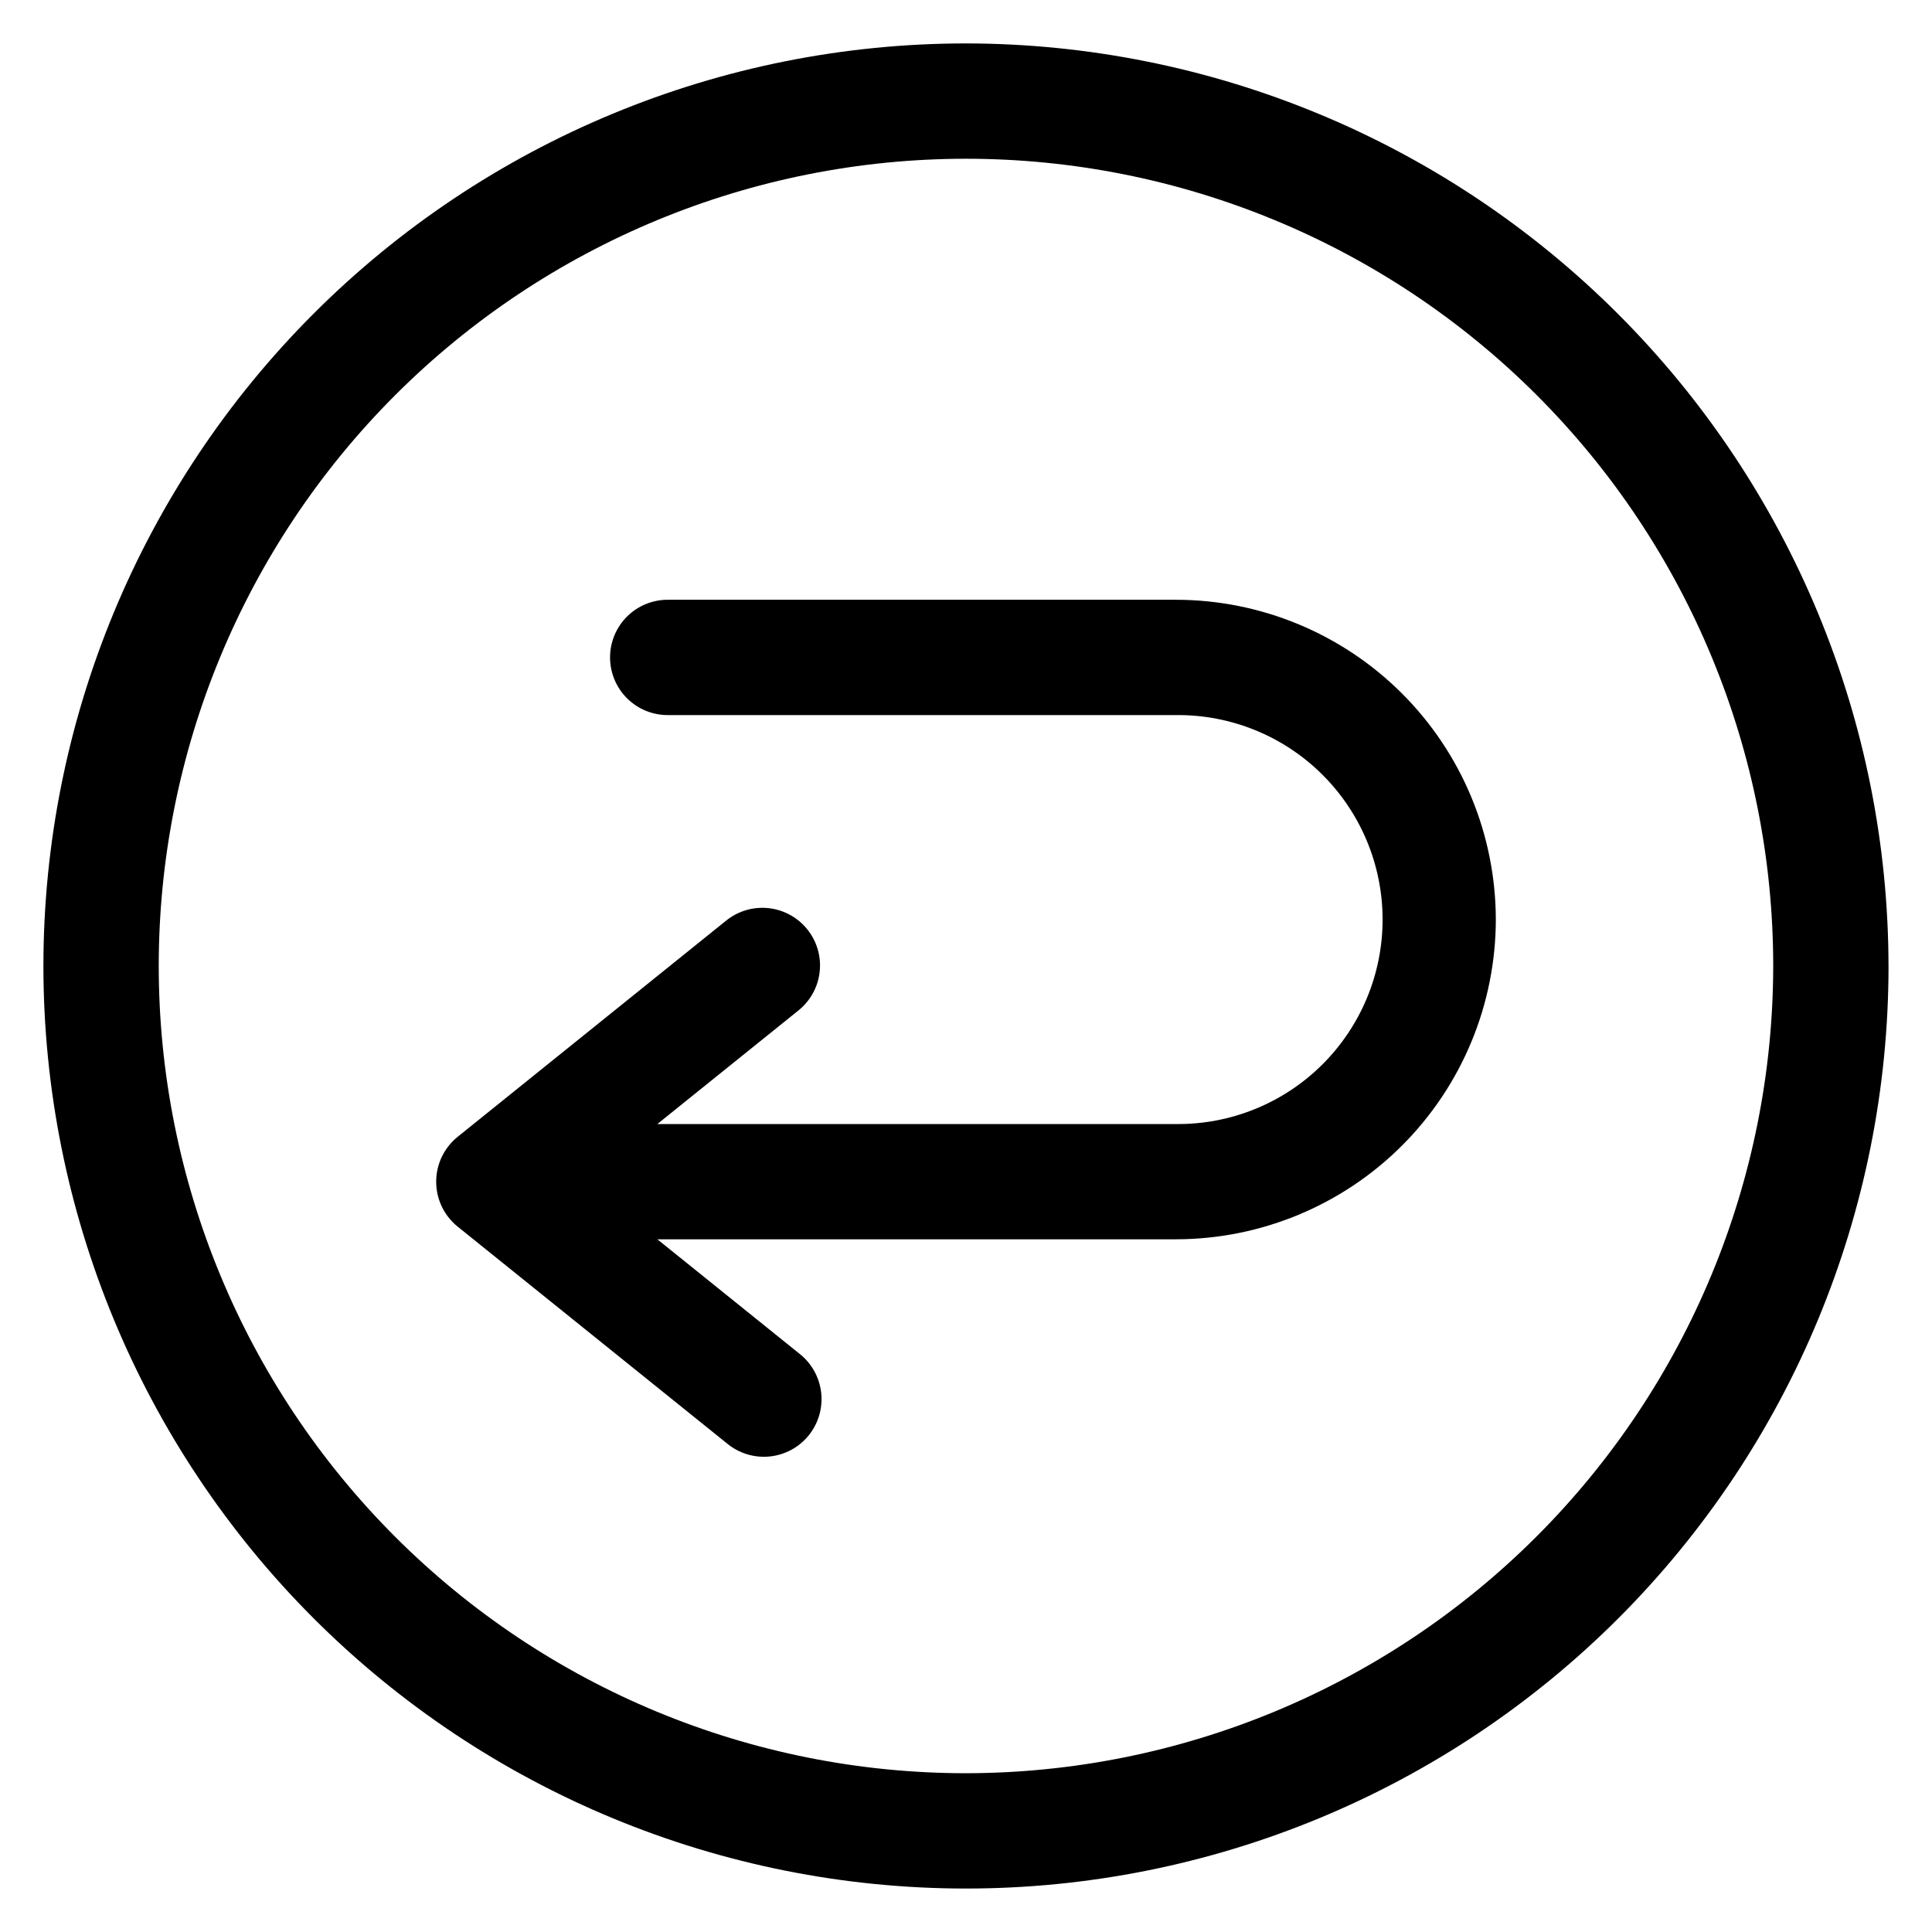
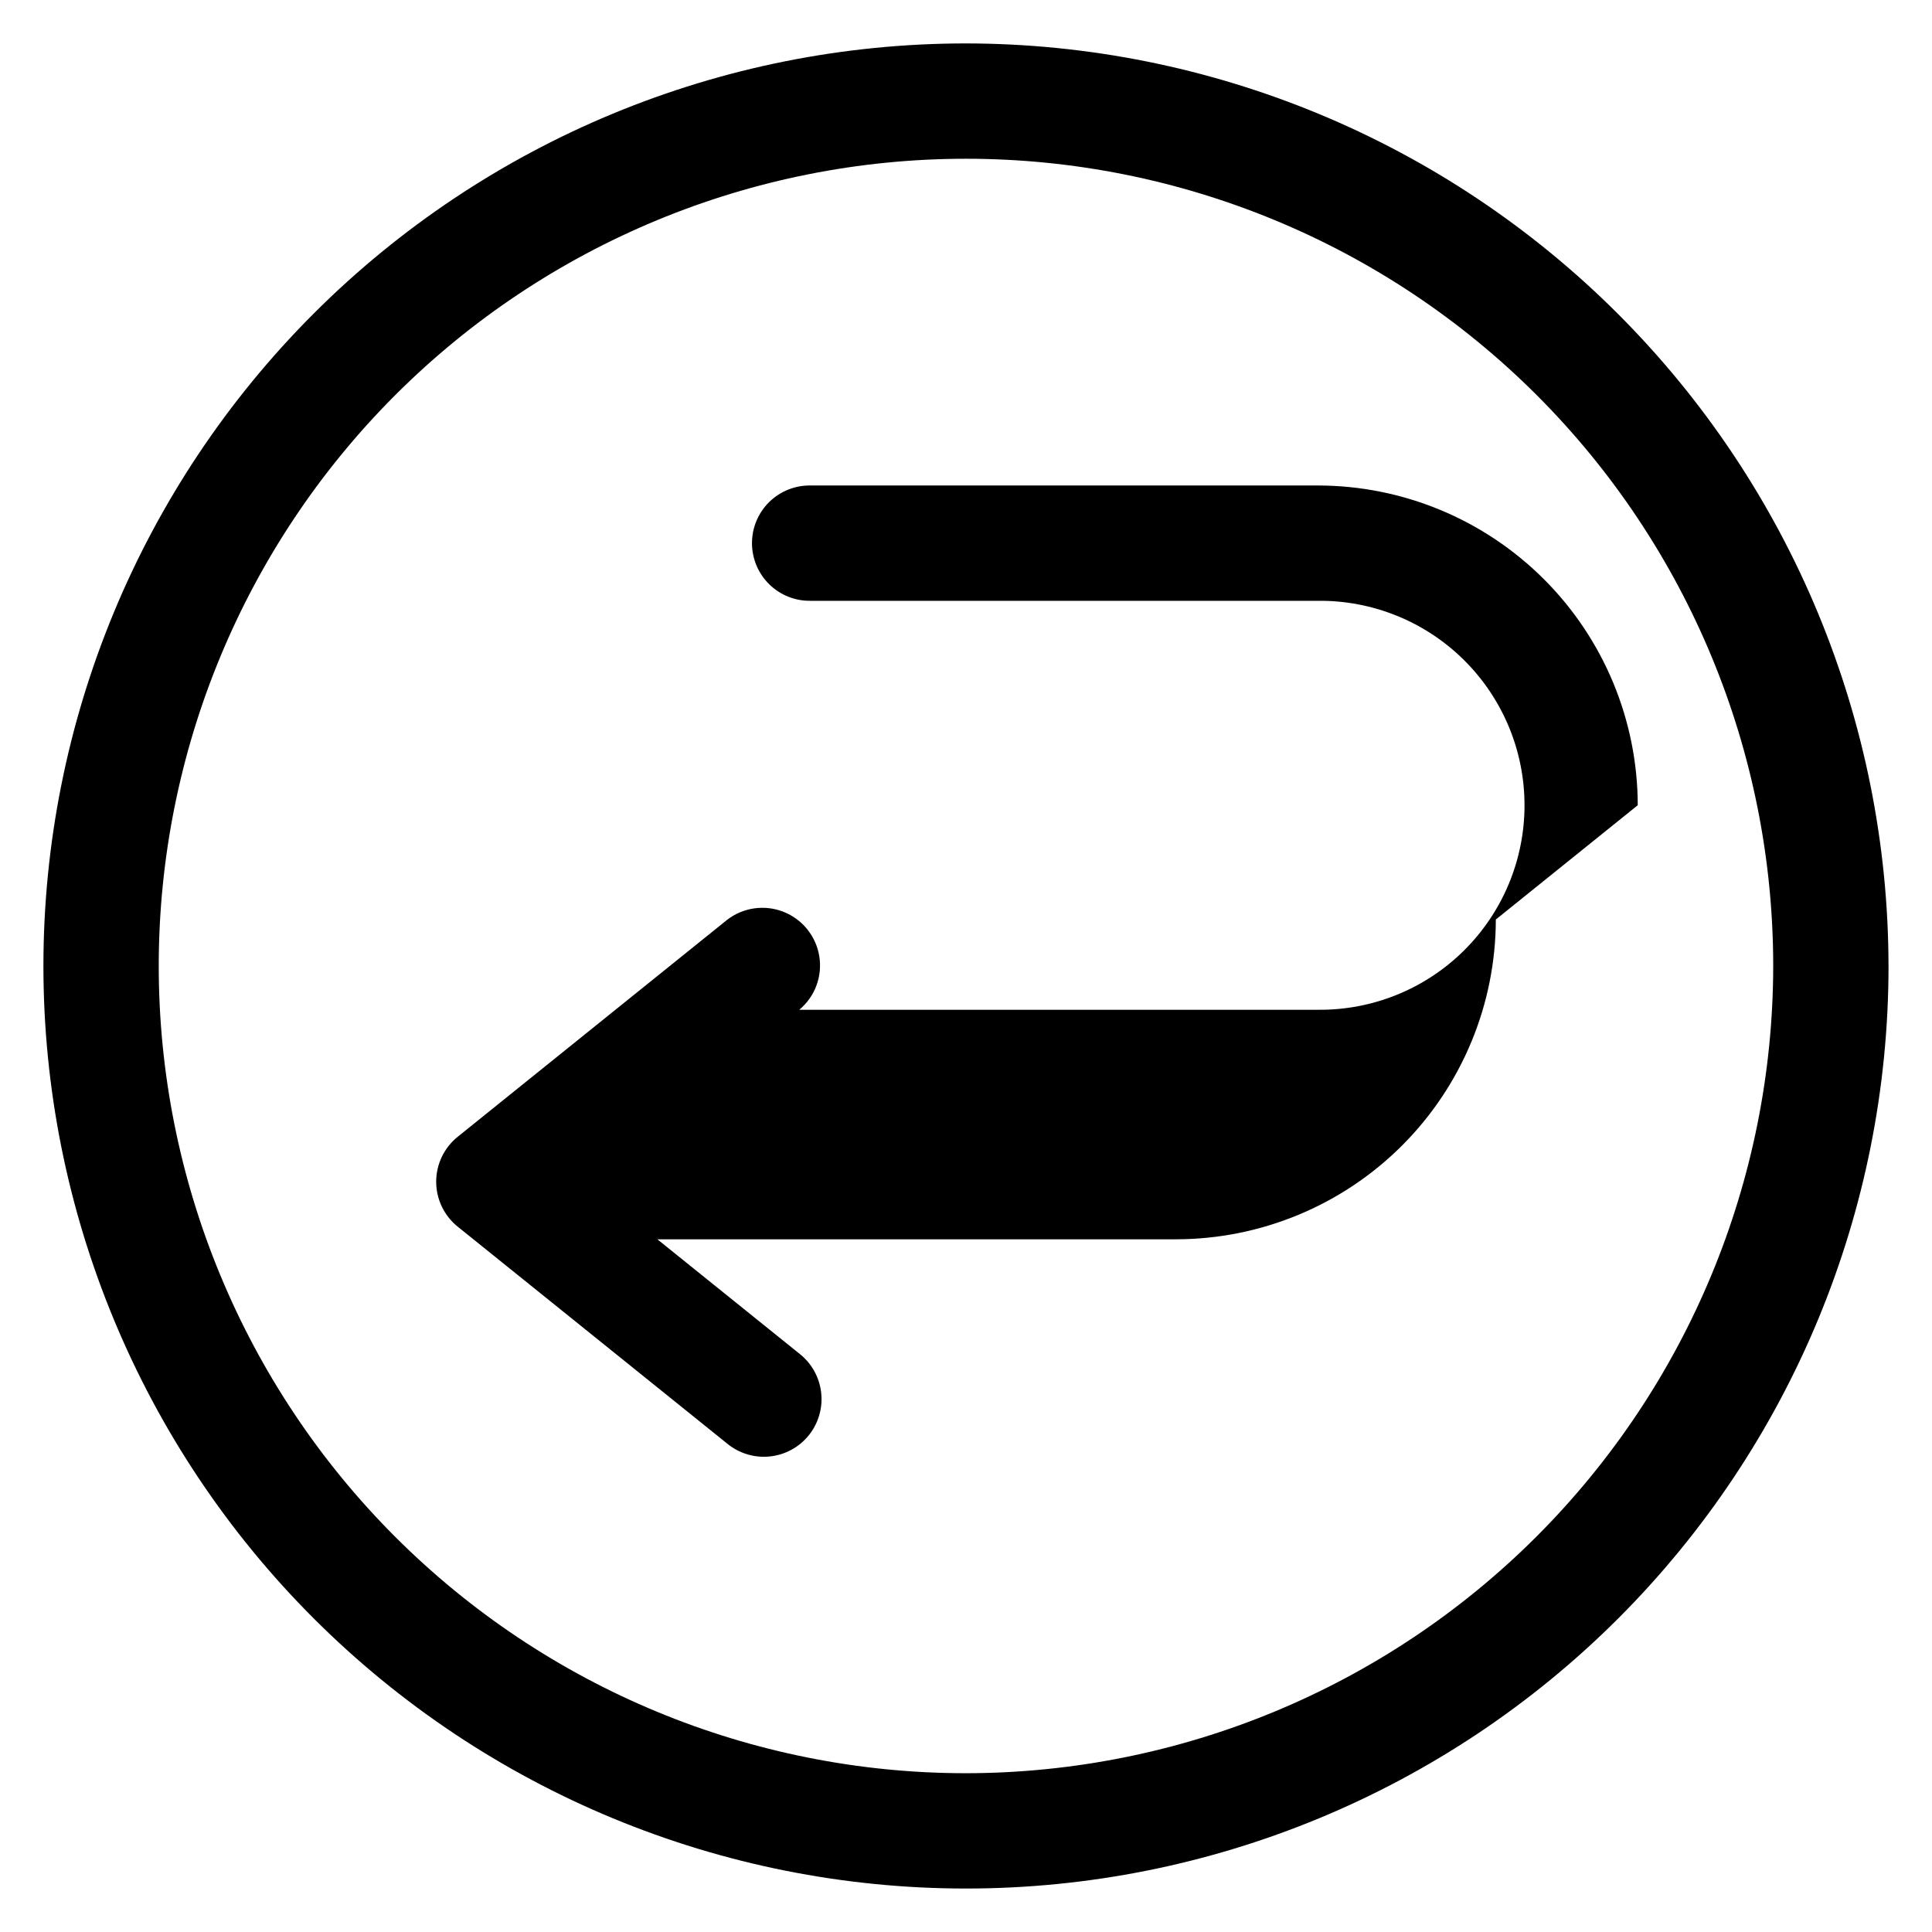
<svg xmlns="http://www.w3.org/2000/svg" fill="#000000" width="800px" height="800px" version="1.1" viewBox="144 144 512 512">
-   <path d="m540.41 387.68c-0.027 22.469-8.965 44.012-24.852 59.898-15.891 15.887-37.434 24.824-59.902 24.848h-137.45l37.613 30.289c3.234 2.516 5.32 6.227 5.793 10.297 0.477 4.07-0.707 8.16-3.273 11.352-2.57 3.191-6.316 5.215-10.391 5.621-4.078 0.406-8.148-0.844-11.297-3.465l-71.367-57.453c-3.598-2.902-5.691-7.277-5.691-11.902 0-4.621 2.094-8.996 5.691-11.898l71.367-57.469c4.262-3.316 9.957-4.137 14.98-2.16 5.023 1.977 8.633 6.457 9.492 11.789 0.859 5.328-1.156 10.719-5.305 14.172l-37.613 30.285h137.45c14.469 0.148 28.395-5.496 38.676-15.676 10.281-10.18 16.07-24.047 16.07-38.516 0-14.465-5.789-28.336-16.07-38.512-10.281-10.18-24.207-15.824-38.676-15.676h-134.41c-4.102 0.078-8.066-1.496-10.996-4.371-2.93-2.875-4.578-6.805-4.578-10.91 0-4.102 1.648-8.035 4.578-10.91 2.93-2.871 6.894-4.445 10.996-4.367h134.41c22.469 0.023 44.008 8.957 59.898 24.844 15.887 15.883 24.824 37.422 24.855 59.891zm104.07 12.316c0 64.84-25.758 127.02-71.605 172.88-45.852 45.848-108.04 71.605-172.88 71.605-64.844 0-127.03-25.758-172.88-71.605-45.852-45.852-71.609-108.04-71.609-172.88 0-64.844 25.758-127.03 71.609-172.88 45.848-45.852 108.03-71.609 172.88-71.609 64.816 0.074 126.96 25.855 172.79 71.688 45.832 45.836 71.613 107.98 71.688 172.8zm-30.559 0c0-56.738-22.539-111.15-62.656-151.27-40.117-40.117-94.531-62.656-151.27-62.656-56.738 0-111.15 22.539-151.27 62.656-40.117 40.121-62.656 94.531-62.656 151.27 0 56.734 22.539 111.15 62.656 151.27 40.121 40.117 94.531 62.656 151.27 62.656 56.715-0.062 111.09-22.621 151.2-62.727 40.105-40.105 62.664-94.48 62.727-151.2z" />
+   <path d="m540.41 387.68c-0.027 22.469-8.965 44.012-24.852 59.898-15.891 15.887-37.434 24.824-59.902 24.848h-137.45l37.613 30.289c3.234 2.516 5.32 6.227 5.793 10.297 0.477 4.07-0.707 8.16-3.273 11.352-2.57 3.191-6.316 5.215-10.391 5.621-4.078 0.406-8.148-0.844-11.297-3.465l-71.367-57.453c-3.598-2.902-5.691-7.277-5.691-11.902 0-4.621 2.094-8.996 5.691-11.898l71.367-57.469c4.262-3.316 9.957-4.137 14.98-2.16 5.023 1.977 8.633 6.457 9.492 11.789 0.859 5.328-1.156 10.719-5.305 14.172h137.45c14.469 0.148 28.395-5.496 38.676-15.676 10.281-10.18 16.07-24.047 16.07-38.516 0-14.465-5.789-28.336-16.07-38.512-10.281-10.18-24.207-15.824-38.676-15.676h-134.41c-4.102 0.078-8.066-1.496-10.996-4.371-2.93-2.875-4.578-6.805-4.578-10.91 0-4.102 1.648-8.035 4.578-10.91 2.93-2.871 6.894-4.445 10.996-4.367h134.41c22.469 0.023 44.008 8.957 59.898 24.844 15.887 15.883 24.824 37.422 24.855 59.891zm104.07 12.316c0 64.84-25.758 127.02-71.605 172.88-45.852 45.848-108.04 71.605-172.88 71.605-64.844 0-127.03-25.758-172.88-71.605-45.852-45.852-71.609-108.04-71.609-172.88 0-64.844 25.758-127.03 71.609-172.88 45.848-45.852 108.03-71.609 172.88-71.609 64.816 0.074 126.96 25.855 172.79 71.688 45.832 45.836 71.613 107.98 71.688 172.8zm-30.559 0c0-56.738-22.539-111.15-62.656-151.27-40.117-40.117-94.531-62.656-151.27-62.656-56.738 0-111.15 22.539-151.27 62.656-40.117 40.121-62.656 94.531-62.656 151.27 0 56.734 22.539 111.15 62.656 151.27 40.121 40.117 94.531 62.656 151.27 62.656 56.715-0.062 111.09-22.621 151.2-62.727 40.105-40.105 62.664-94.48 62.727-151.2z" />
</svg>